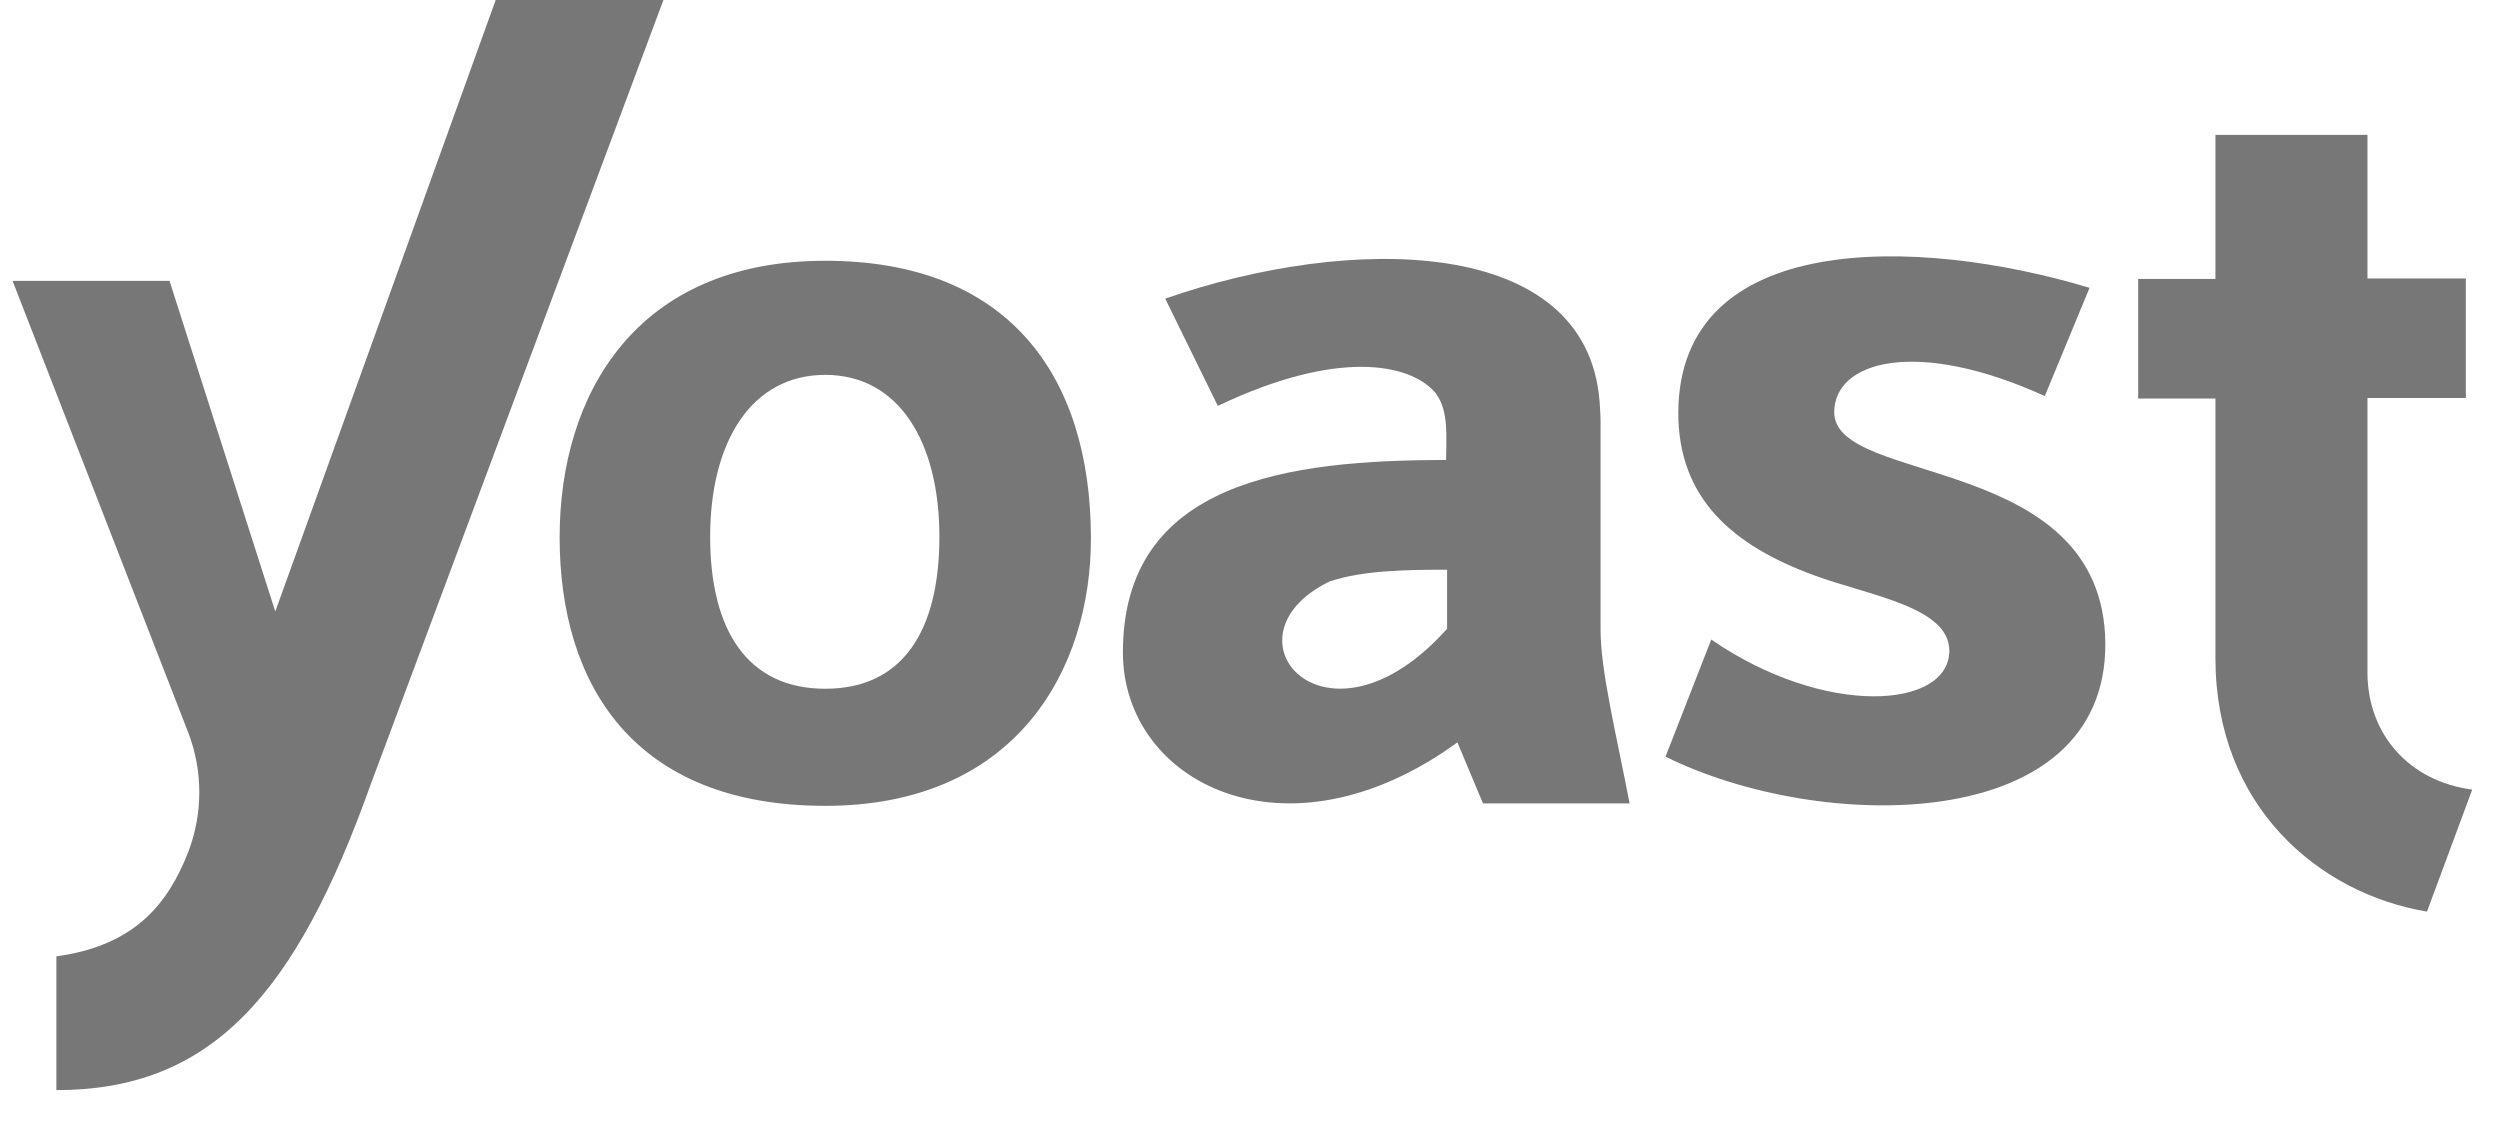
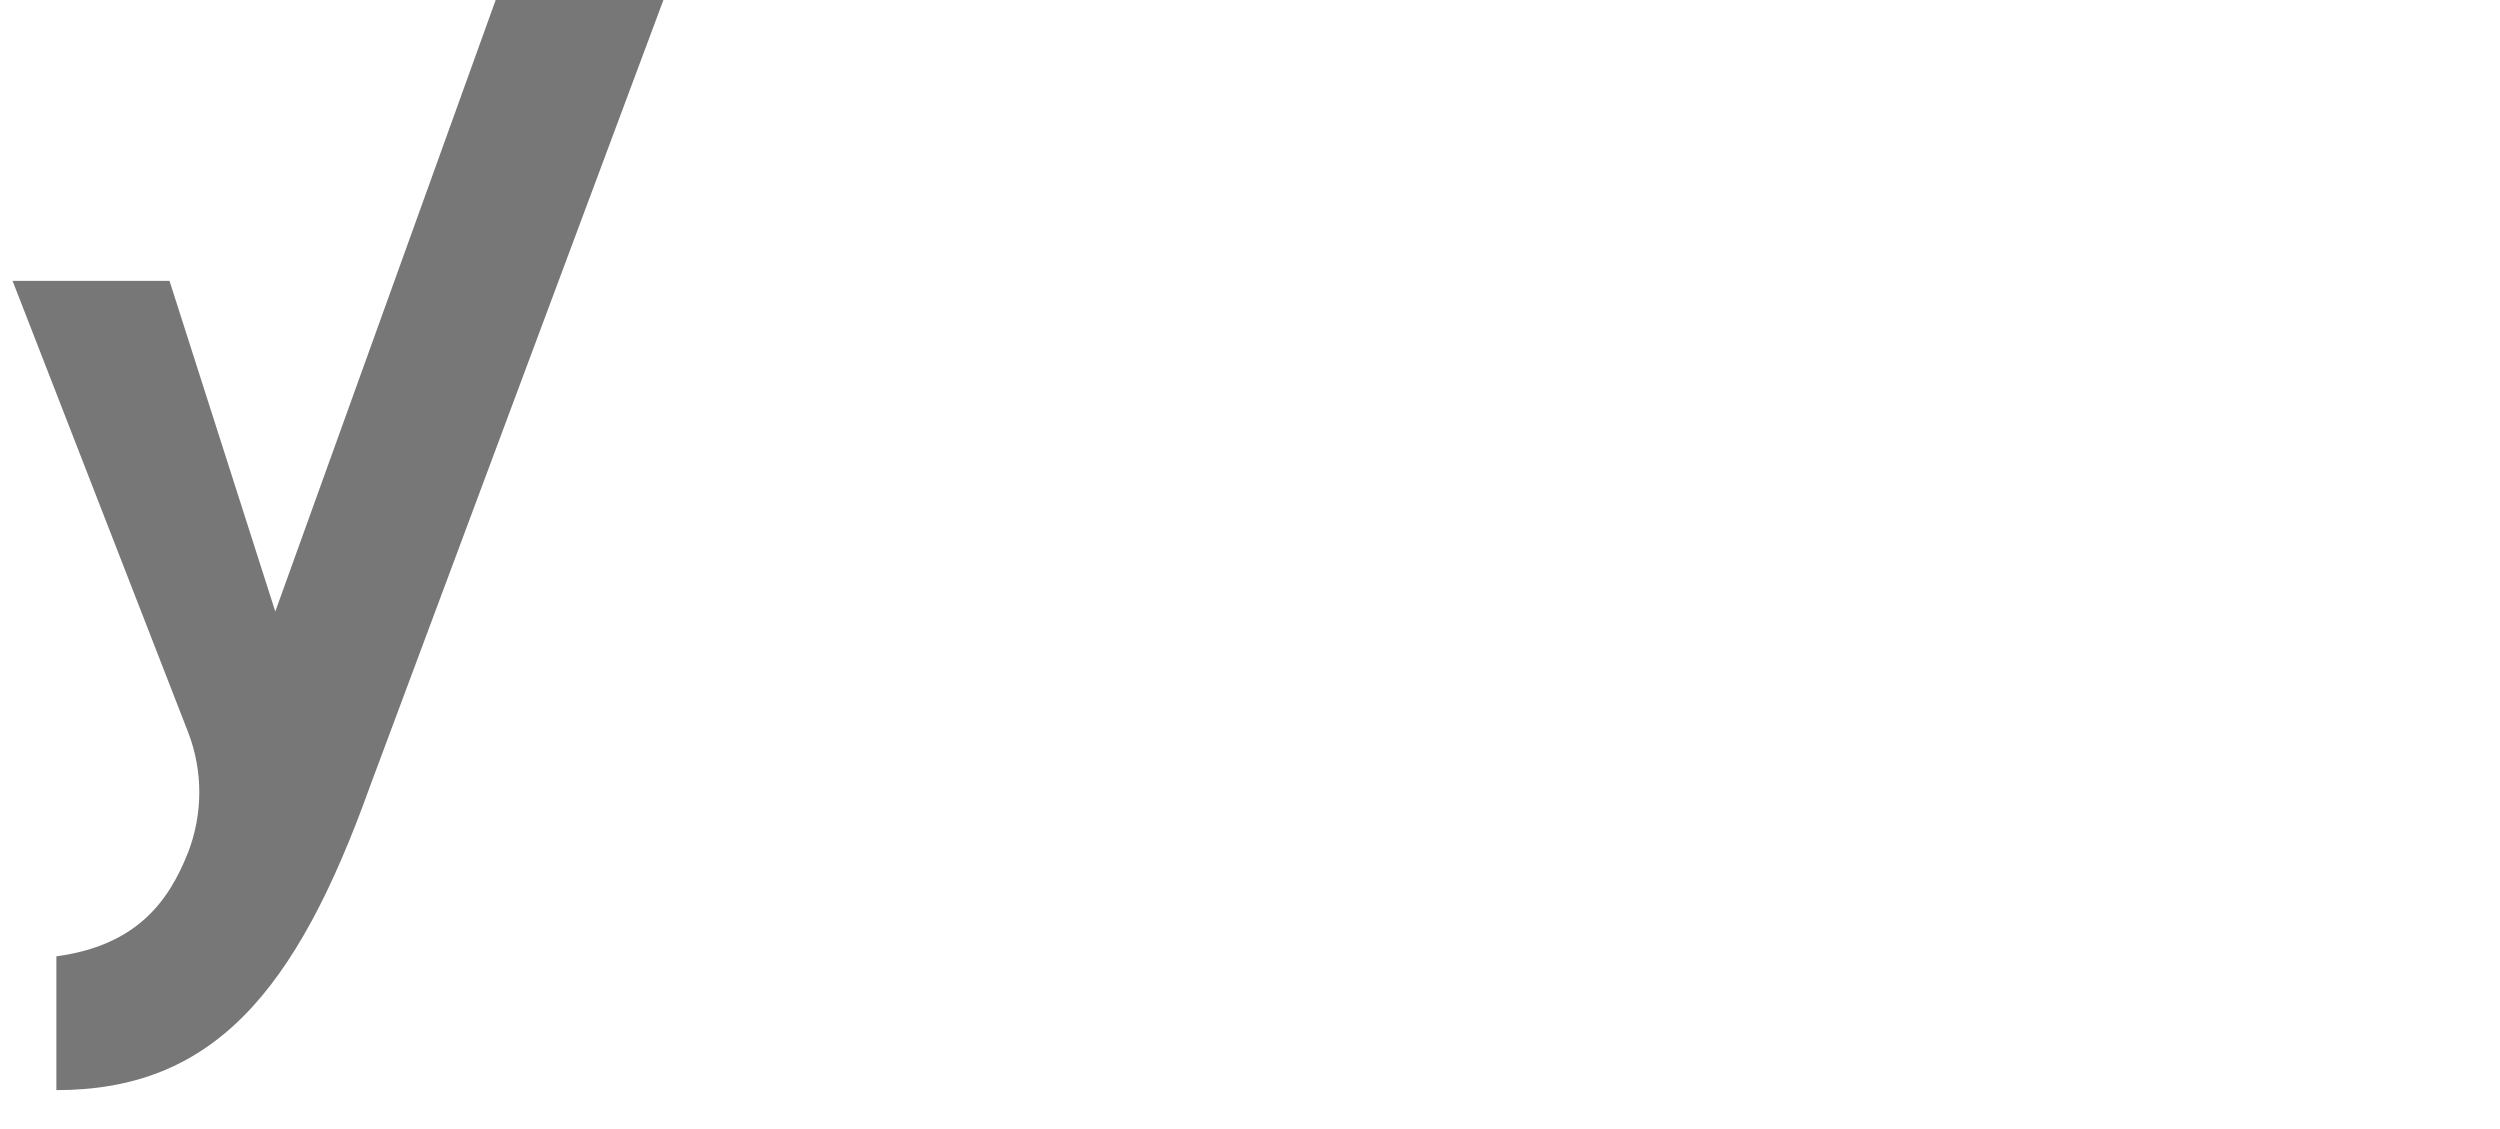
<svg xmlns="http://www.w3.org/2000/svg" width="62" height="28" viewBox="0 0 62 28" fill="none">
-   <path d="M58.713 16.703V9.871H61.153V6.906H58.713V3.344H54.943V6.918H53.027V9.883H54.943V16.325C54.943 19.985 57.493 22.156 60.189 22.608L61.311 19.582C59.737 19.375 58.725 18.203 58.713 16.703Z" fill="#777777" />
-   <path d="M39.694 15.617V10.493C39.694 10.31 39.682 10.127 39.67 9.956C39.34 5.808 33.447 5.82 28.897 7.406L30.202 10.066C33.167 8.651 34.948 9.017 35.57 9.712C35.583 9.724 35.607 9.749 35.619 9.761C35.619 9.761 35.619 9.761 35.619 9.773C35.936 10.2 35.863 10.871 35.863 11.408C31.983 11.408 27.848 11.92 27.848 16.178C27.848 19.411 31.898 21.497 36.144 18.411L36.778 19.924H40.414C40.072 18.155 39.694 16.63 39.694 15.617ZM35.888 15.593C32.898 18.935 30.166 15.788 32.972 14.421C33.801 14.141 34.911 14.129 35.888 14.129V15.593Z" fill="#777777" />
-   <path d="M45.489 10.225C45.489 8.956 47.514 8.37 50.711 9.822L51.821 7.138C47.527 5.845 41.658 5.723 41.622 10.213C41.61 12.372 42.988 13.531 44.977 14.263C46.355 14.775 48.344 15.044 48.344 16.142C48.332 17.581 45.258 17.801 42.439 15.861L41.305 18.765C45.136 20.668 52.248 20.729 52.212 15.947C52.163 11.225 45.489 12.055 45.489 10.225Z" fill="#777777" />
  <path d="M12.293 0L6.827 15.165L4.204 6.966H0.312L4.668 18.166C5.034 19.118 5.034 20.179 4.668 21.131C4.18 22.375 3.375 23.449 1.398 23.717V27.035C5.241 27.035 7.328 24.669 9.182 19.484L16.453 0H12.293Z" fill="#777777" />
-   <path d="M20.467 6.467C15.758 6.467 13.879 9.797 13.879 13.323C13.879 16.983 15.721 19.985 20.467 19.985C25.188 19.985 27.067 16.617 27.055 13.323C27.043 9.309 25.005 6.467 20.467 6.467ZM20.467 17.081C18.552 17.081 17.612 15.653 17.612 13.311C17.612 10.969 18.625 9.297 20.467 9.297C22.297 9.297 23.297 10.969 23.297 13.311C23.297 15.653 22.382 17.081 20.467 17.081Z" fill="#777777" />
</svg>